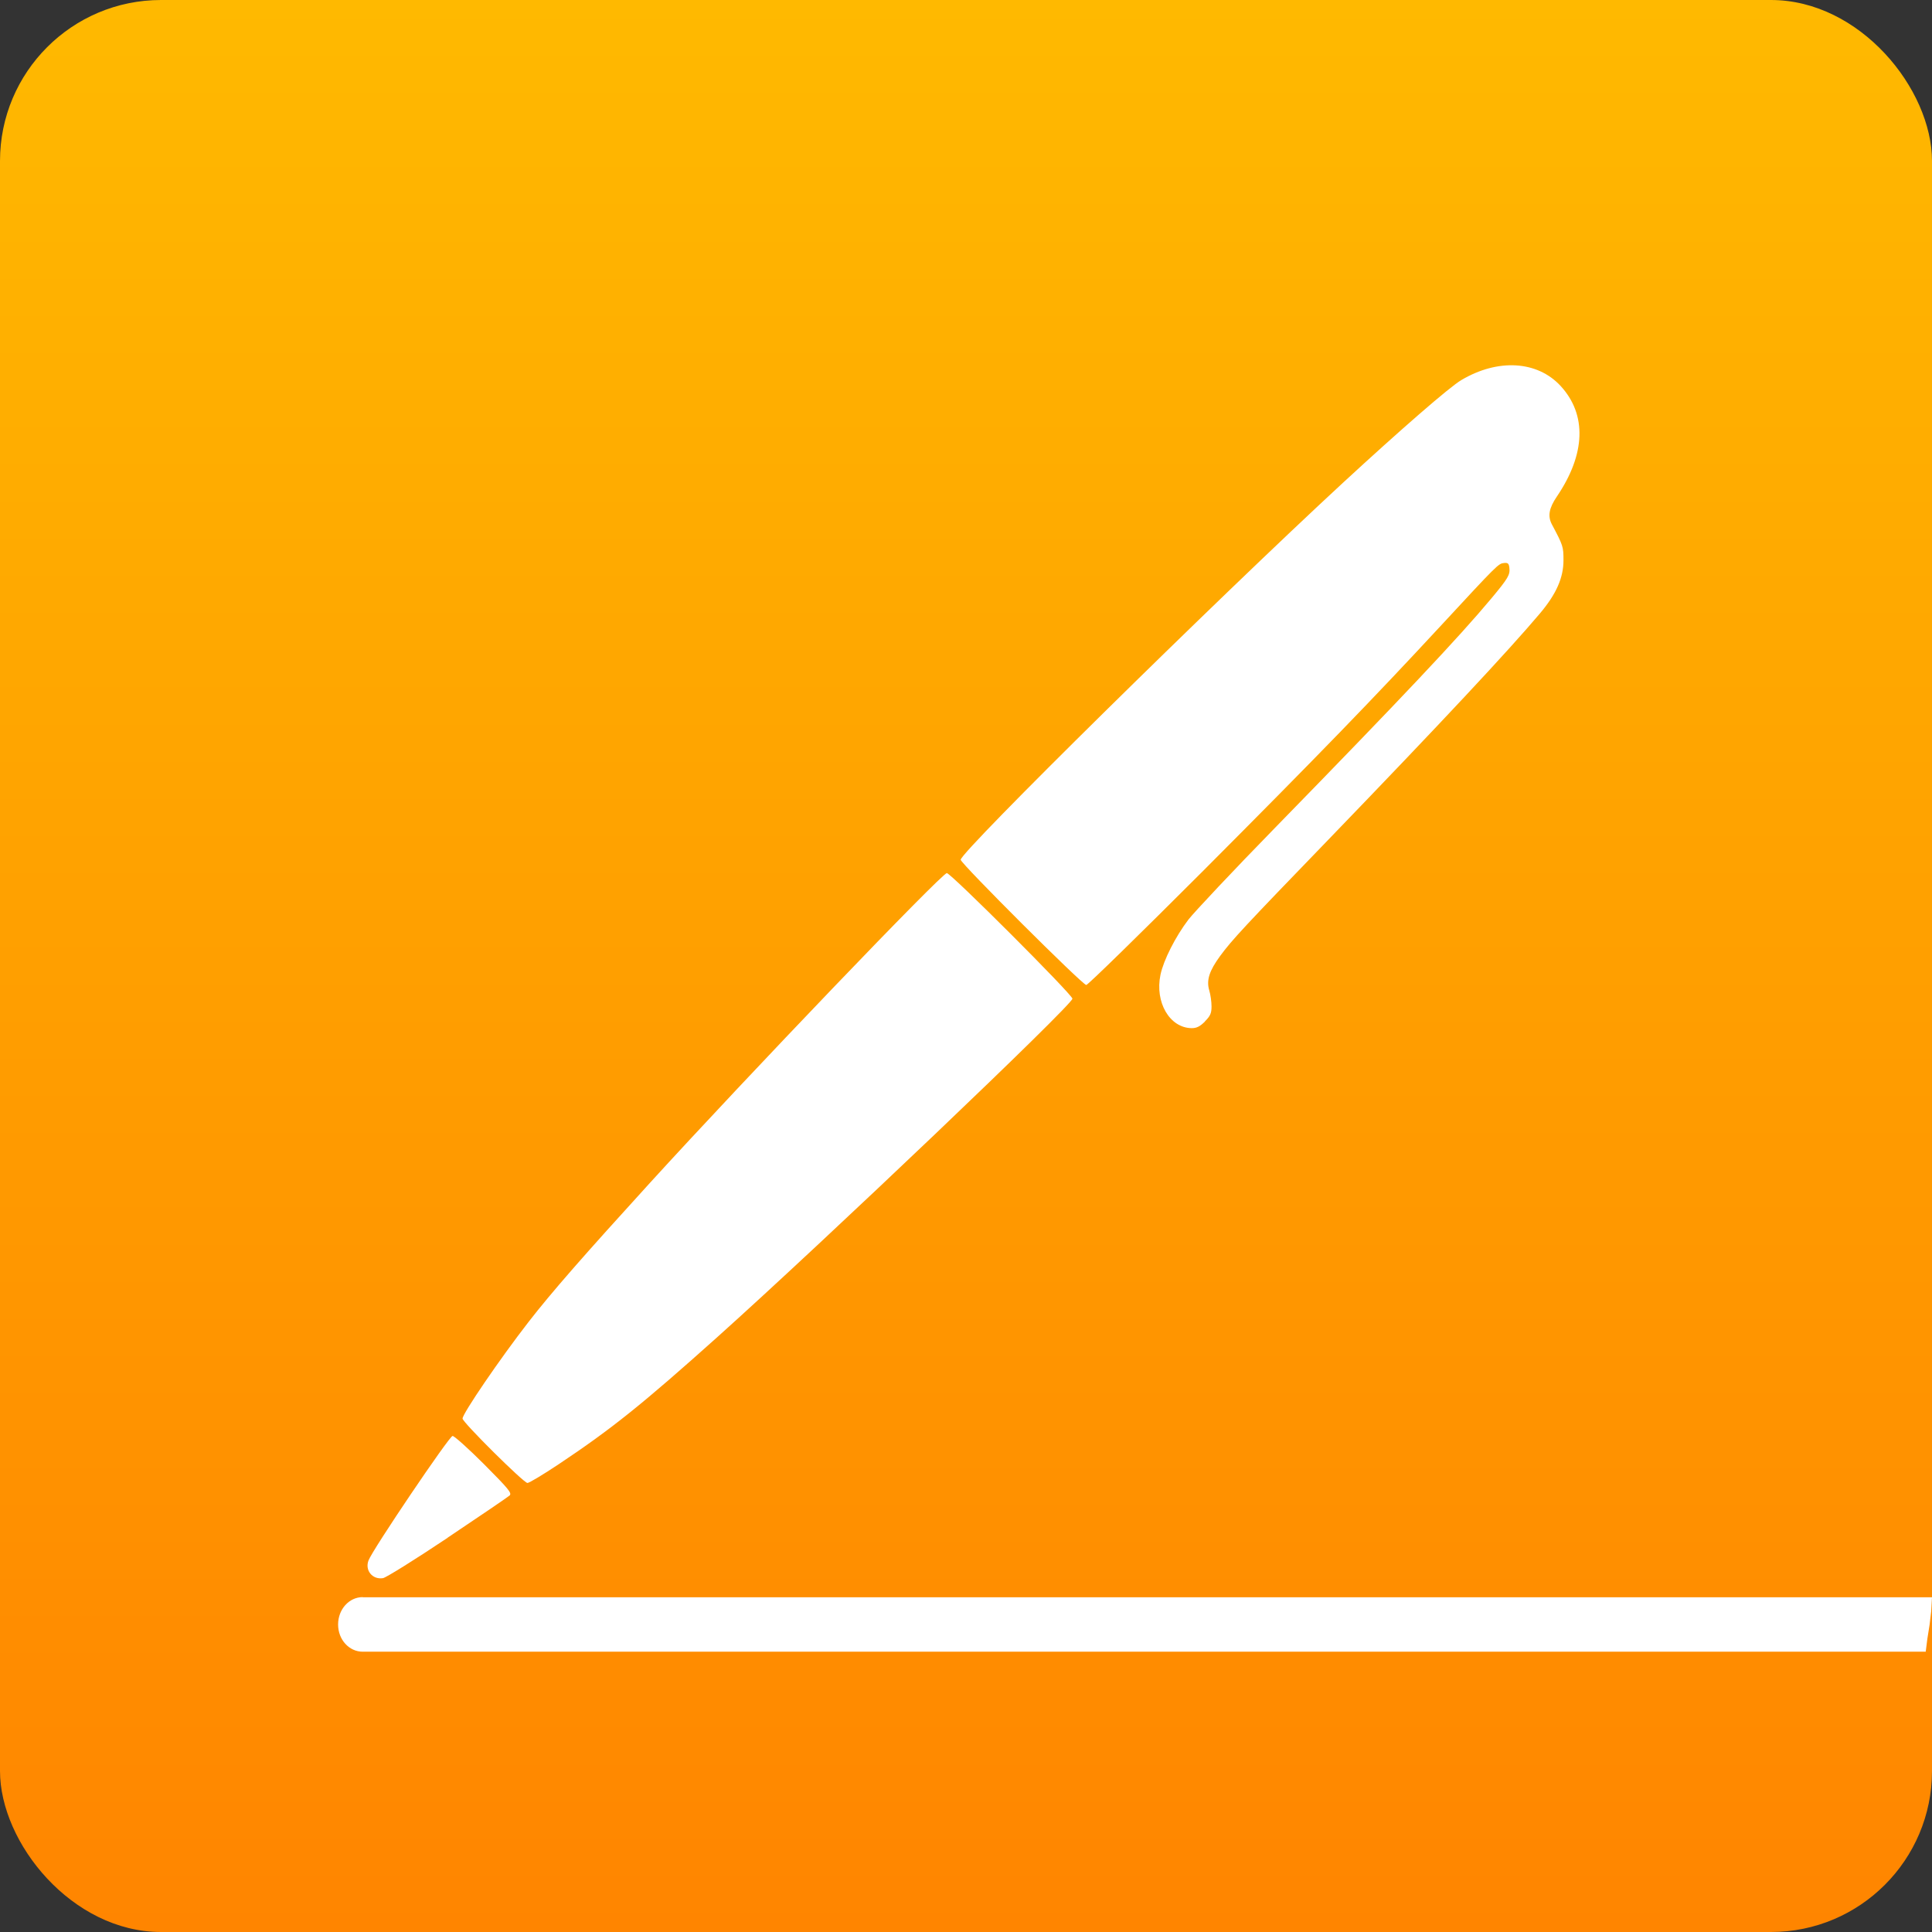
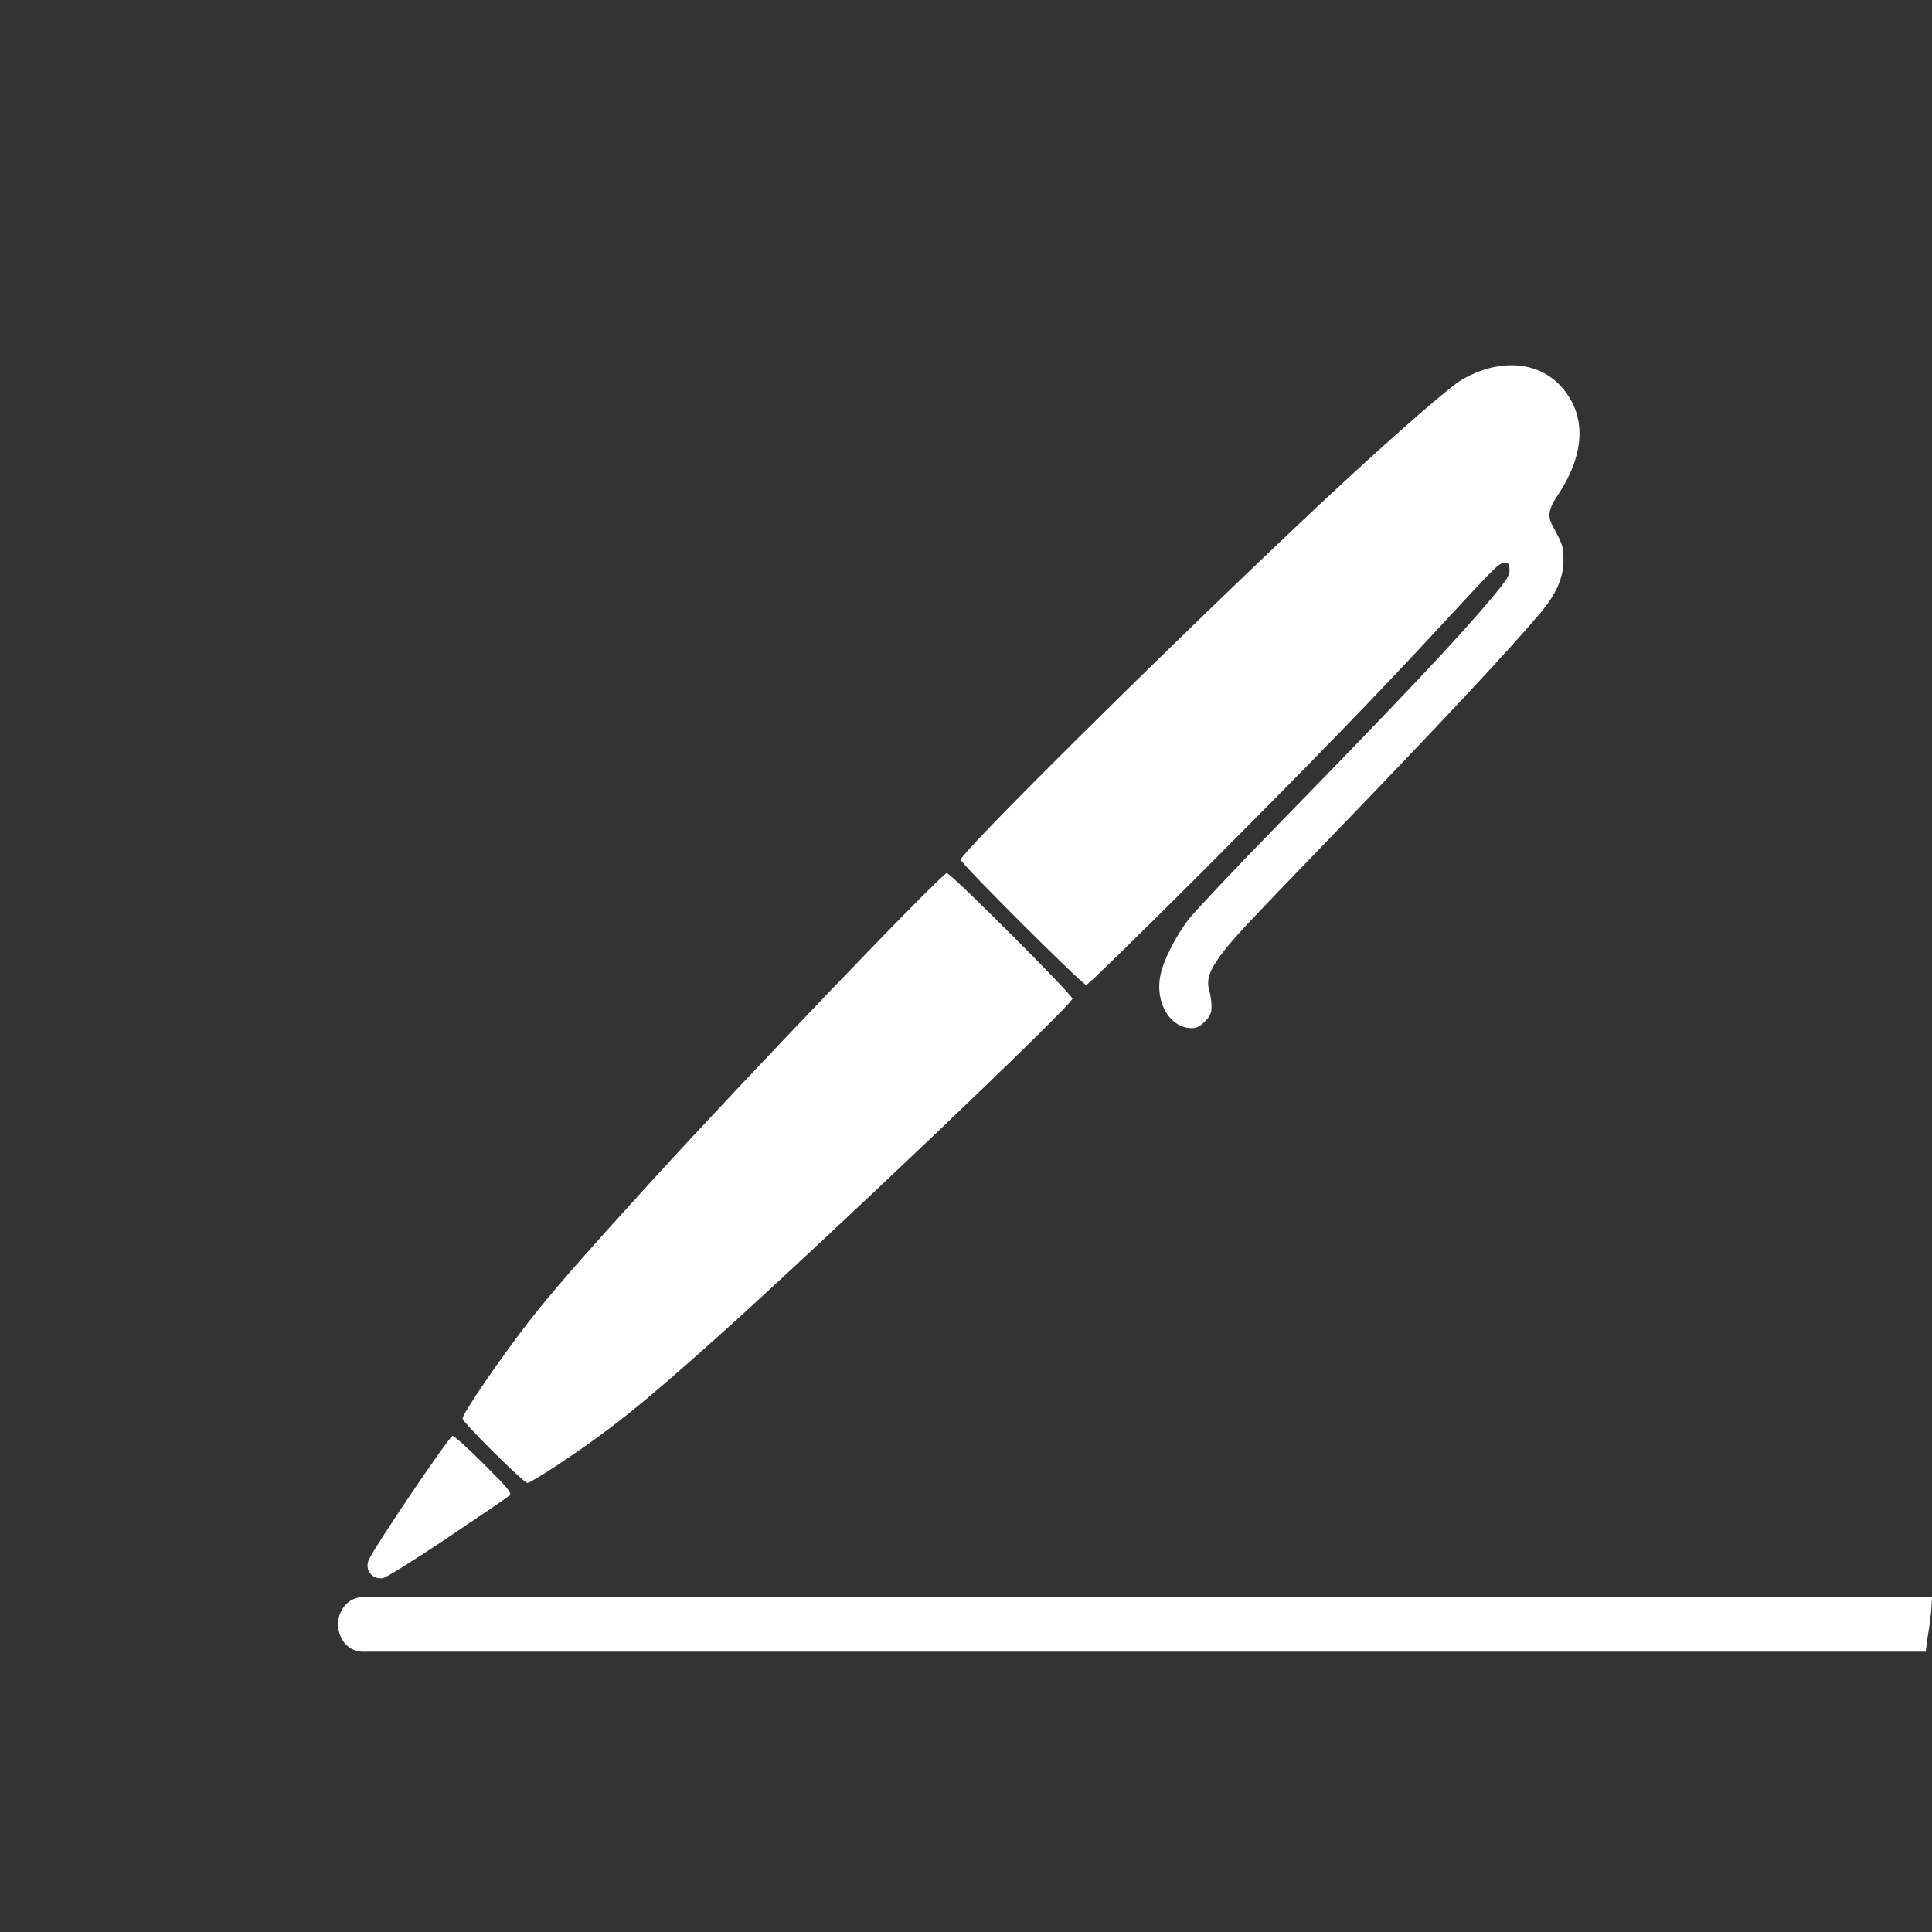
<svg xmlns="http://www.w3.org/2000/svg" id="Ebene_1" viewBox="0 0 120 120">
  <rect x="0" y="0" width="120" height="120" fill="#333333" stroke="none" />
  <defs>
    <style>.cls-1{fill:#fff;}.cls-2{fill:url(#Unbenannter_Verlauf_2);}</style>
    <linearGradient id="Unbenannter_Verlauf_2" x1="60" y1="120" x2="60" y2="0" gradientUnits="userSpaceOnUse">
      <stop offset="0" stop-color="#ff8500" />
      <stop offset="1" stop-color="#ffb900" />
    </linearGradient>
  </defs>
-   <rect class="cls-2" y="0" width="120" height="120" rx="10" ry="10" />
-   <path class="cls-1" d="M27.8,95.51c2.02-1.35,3.75-2.53,3.85-2.62,.16-.15-.05-.4-1.58-1.94-.97-.97-1.85-1.76-1.96-1.76-.2,0-4.97,7.06-5.22,7.73-.24,.62,.25,1.21,.9,1.1,.19-.03,2-1.16,4.02-2.51h0Zm6.91-4.57c3.27-2.18,5.21-3.74,9.81-7.86,6.76-6.06,22.09-20.67,22.09-21.05,0-.25-7.55-7.8-7.8-7.8-.31,0-12.37,12.58-18.45,19.25-4.07,4.47-6.09,6.77-7.54,8.64-1.77,2.28-4.09,5.68-4.09,5.99,0,.23,3.8,4,4.03,4,.11,0,.99-.53,1.95-1.17h0Zm40.13-27.5c.34-.34,.41-.51,.41-.93,0-.28-.06-.73-.14-.99-.19-.64,0-1.22,.68-2.15,.73-.99,1.47-1.79,6.72-7.22,7-7.25,11.2-11.75,13.14-14.05,1.02-1.21,1.46-2.22,1.46-3.3,0-.85-.02-.91-.72-2.23-.27-.51-.18-1.01,.31-1.73,1.79-2.64,1.87-5.09,.23-6.87-1.45-1.57-3.9-1.71-6.17-.36-.74,.44-3.75,3.06-7.34,6.37-7.9,7.3-23.75,22.92-23.75,23.42,0,.23,7.57,7.78,7.8,7.78,.1,0,3.34-3.17,7.2-7.03,7.25-7.27,10.64-10.77,14.79-15.25,3.58-3.87,3.61-3.89,3.95-3.93,.25-.03,.31,.03,.34,.3,.05,.43-.07,.64-1.12,1.9-2.01,2.41-5.57,6.19-13.41,14.22-2.62,2.68-5.04,5.26-5.4,5.72-.82,1.08-1.55,2.53-1.74,3.43-.36,1.71,.57,3.31,1.94,3.32,.3,0,.51-.1,.82-.41h0ZM22.53,99.2c-.85,0-1.53,.76-1.53,1.7s.68,1.69,1.53,1.69H119.61l.1-.79,.14-.88,.1-.84,.05-.87H22.53Z" />
+   <path class="cls-1" d="M27.8,95.51c2.02-1.35,3.75-2.53,3.85-2.62,.16-.15-.05-.4-1.58-1.94-.97-.97-1.85-1.76-1.96-1.76-.2,0-4.97,7.06-5.22,7.73-.24,.62,.25,1.21,.9,1.1,.19-.03,2-1.16,4.02-2.51h0Zm6.91-4.57c3.27-2.18,5.21-3.74,9.81-7.86,6.76-6.06,22.09-20.67,22.09-21.05,0-.25-7.55-7.8-7.8-7.8-.31,0-12.37,12.58-18.45,19.25-4.07,4.47-6.09,6.77-7.54,8.64-1.77,2.28-4.09,5.68-4.09,5.99,0,.23,3.8,4,4.03,4,.11,0,.99-.53,1.95-1.17Zm40.13-27.5c.34-.34,.41-.51,.41-.93,0-.28-.06-.73-.14-.99-.19-.64,0-1.22,.68-2.15,.73-.99,1.47-1.79,6.72-7.22,7-7.25,11.2-11.75,13.14-14.05,1.02-1.21,1.46-2.22,1.46-3.3,0-.85-.02-.91-.72-2.23-.27-.51-.18-1.01,.31-1.73,1.79-2.64,1.87-5.09,.23-6.87-1.45-1.57-3.9-1.71-6.17-.36-.74,.44-3.75,3.06-7.34,6.37-7.9,7.3-23.75,22.92-23.75,23.42,0,.23,7.57,7.78,7.8,7.78,.1,0,3.34-3.17,7.2-7.03,7.25-7.27,10.64-10.77,14.79-15.25,3.58-3.87,3.61-3.89,3.95-3.93,.25-.03,.31,.03,.34,.3,.05,.43-.07,.64-1.12,1.9-2.01,2.41-5.57,6.19-13.41,14.22-2.62,2.68-5.04,5.26-5.4,5.72-.82,1.08-1.55,2.53-1.74,3.43-.36,1.71,.57,3.31,1.94,3.32,.3,0,.51-.1,.82-.41h0ZM22.53,99.2c-.85,0-1.53,.76-1.53,1.7s.68,1.69,1.53,1.69H119.61l.1-.79,.14-.88,.1-.84,.05-.87H22.53Z" />
</svg>